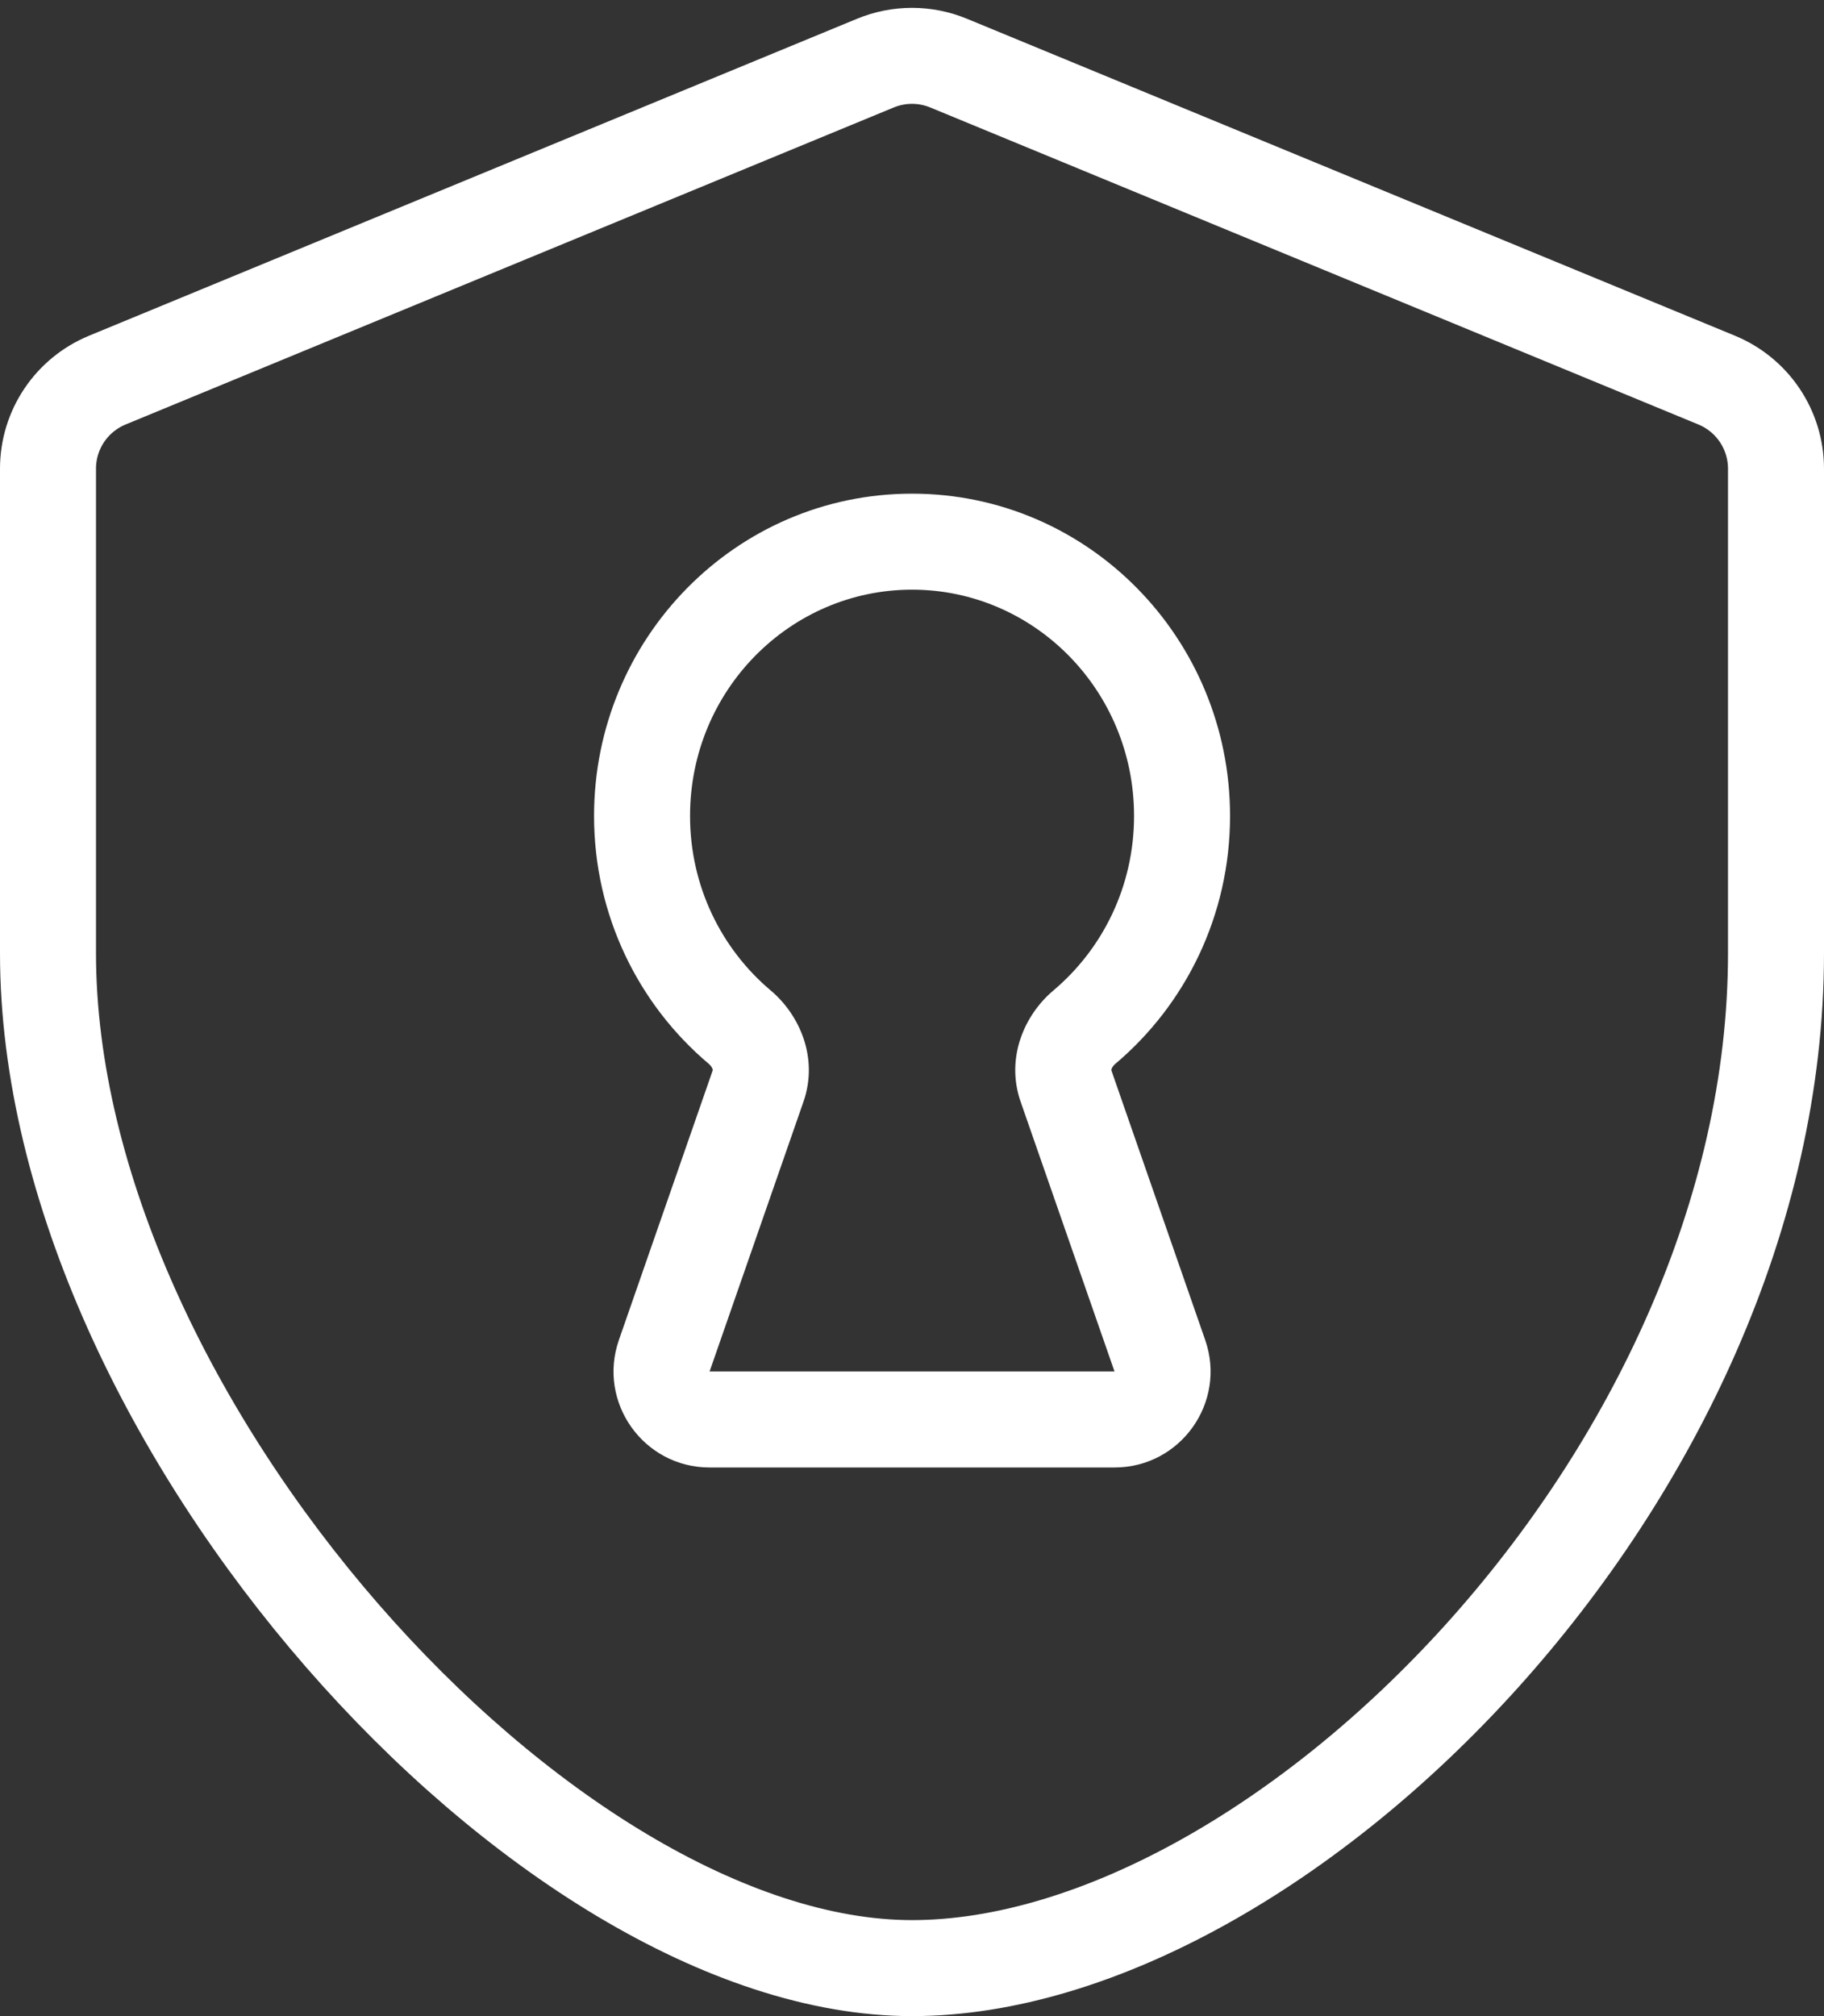
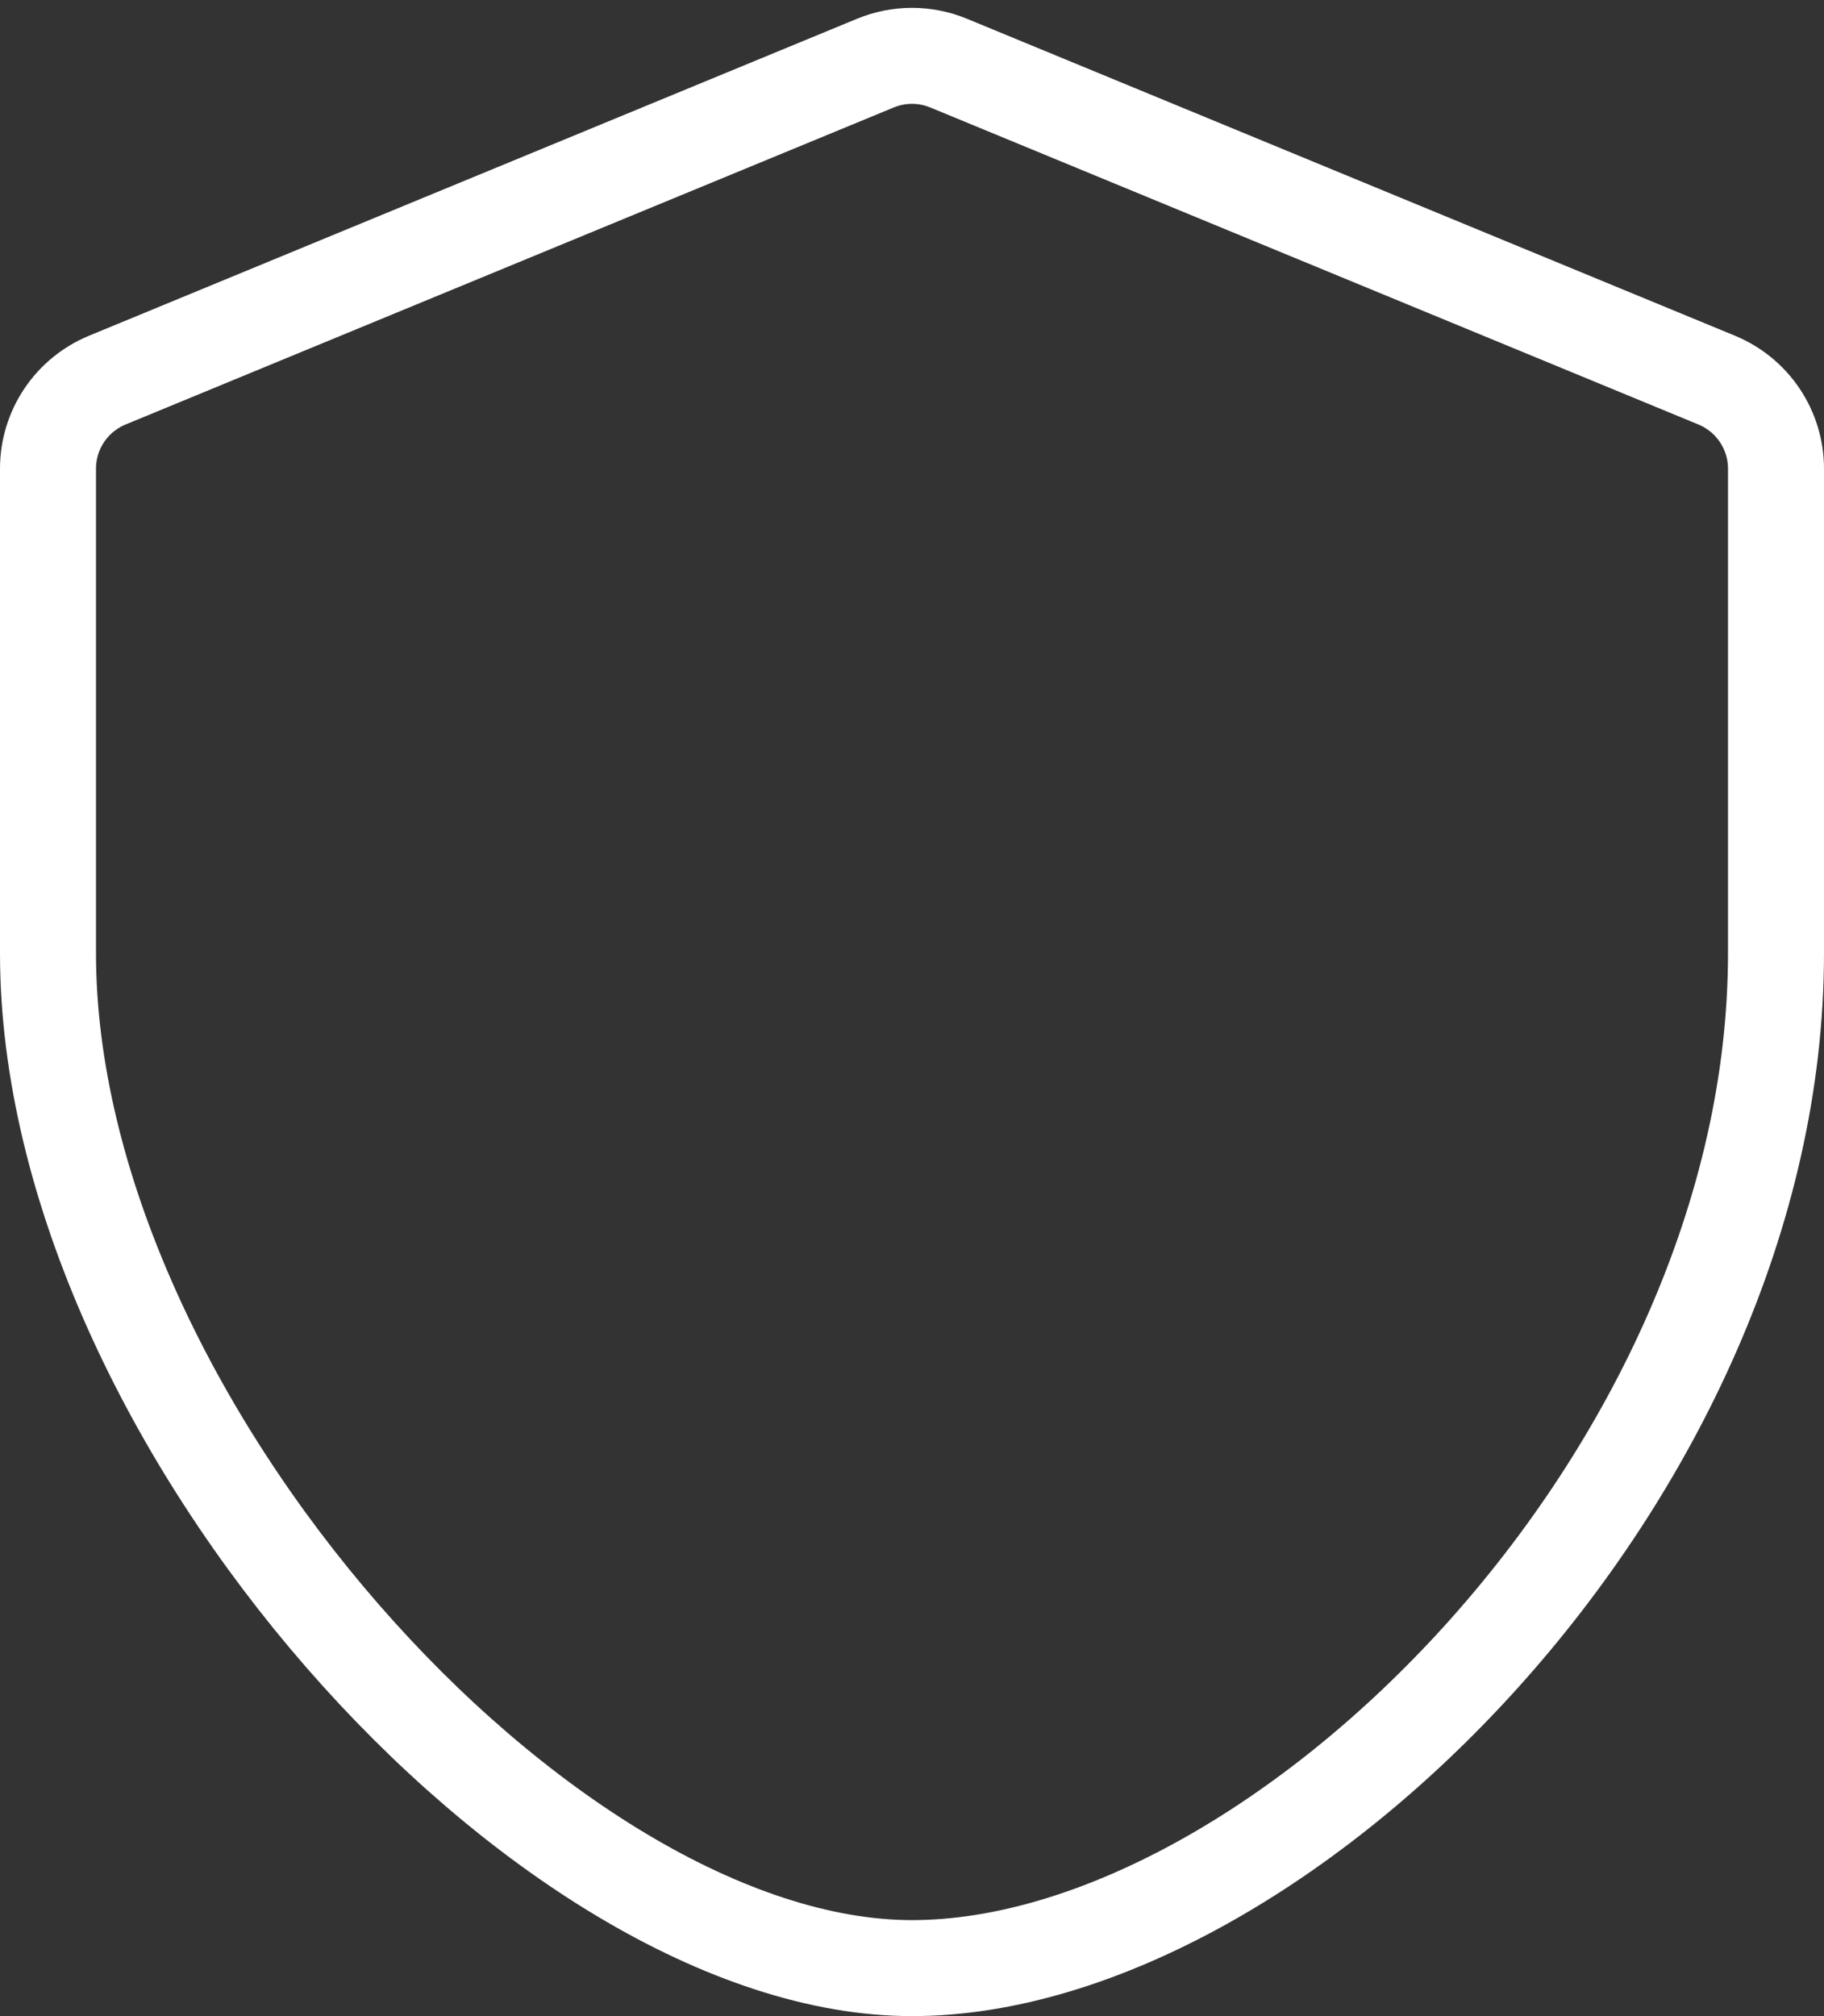
<svg xmlns="http://www.w3.org/2000/svg" width="38" height="42" viewBox="0 0 38 42" fill="none">
  <rect x="0" y="0" width="38" height="42" fill="#333333" stroke="none" />
  <path d="M18.237 1.315C18.726 1.113 19.274 1.113 19.763 1.315L35.763 7.918C36.512 8.227 37 8.955 37 9.765C37 11.169 37 14.033 37 19.857C37 30.714 26.658 41 19 41C11.342 41 1 29.571 1 19.857C1 14.175 1 11.23 1 9.764C1 8.954 1.488 8.227 2.237 7.918L18.237 1.315Z" stroke="white" stroke-width="2" />
-   <path d="M13.838 28.242L14.783 28.571L13.838 28.242ZM15.412 21.399L14.768 22.164L15.412 21.399ZM24.164 28.242L23.219 28.571L24.164 28.242ZM22.59 21.399L21.945 20.634L22.59 21.399ZM23.626 16.998C23.626 18.464 22.971 19.77 21.945 20.634L23.234 22.164C24.696 20.931 25.626 19.073 25.626 16.998H23.626ZM19.001 12.284C21.541 12.284 23.626 14.38 23.626 16.998H25.626C25.626 13.305 22.675 10.284 19.001 10.284V12.284ZM14.376 16.998C14.376 14.38 16.461 12.284 19.001 12.284V10.284C15.327 10.284 12.376 13.305 12.376 16.998H14.376ZM16.057 20.634C15.031 19.77 14.376 18.464 14.376 16.998H12.376C12.376 19.073 13.306 20.931 14.768 22.164L16.057 20.634ZM14.783 28.571L16.739 22.951L14.85 22.293L12.894 27.914L14.783 28.571ZM23.219 28.571H14.783V30.571H23.219V28.571ZM21.263 22.951L23.219 28.571L25.108 27.914L23.152 22.293L21.263 22.951ZM12.894 27.914C12.442 29.213 13.407 30.571 14.783 30.571V28.571H14.783L12.894 27.914ZM14.768 22.164C14.811 22.2 14.835 22.241 14.845 22.27C14.853 22.296 14.848 22.3 14.85 22.293L16.739 22.951C17.054 22.045 16.666 21.148 16.057 20.634L14.768 22.164ZM23.219 30.571C24.595 30.571 25.56 29.213 25.108 27.914L23.219 28.571V30.571ZM21.945 20.634C21.336 21.148 20.948 22.045 21.263 22.951L23.152 22.293C23.154 22.3 23.149 22.296 23.157 22.27C23.167 22.241 23.191 22.2 23.234 22.164L21.945 20.634Z" fill="white" />
</svg>